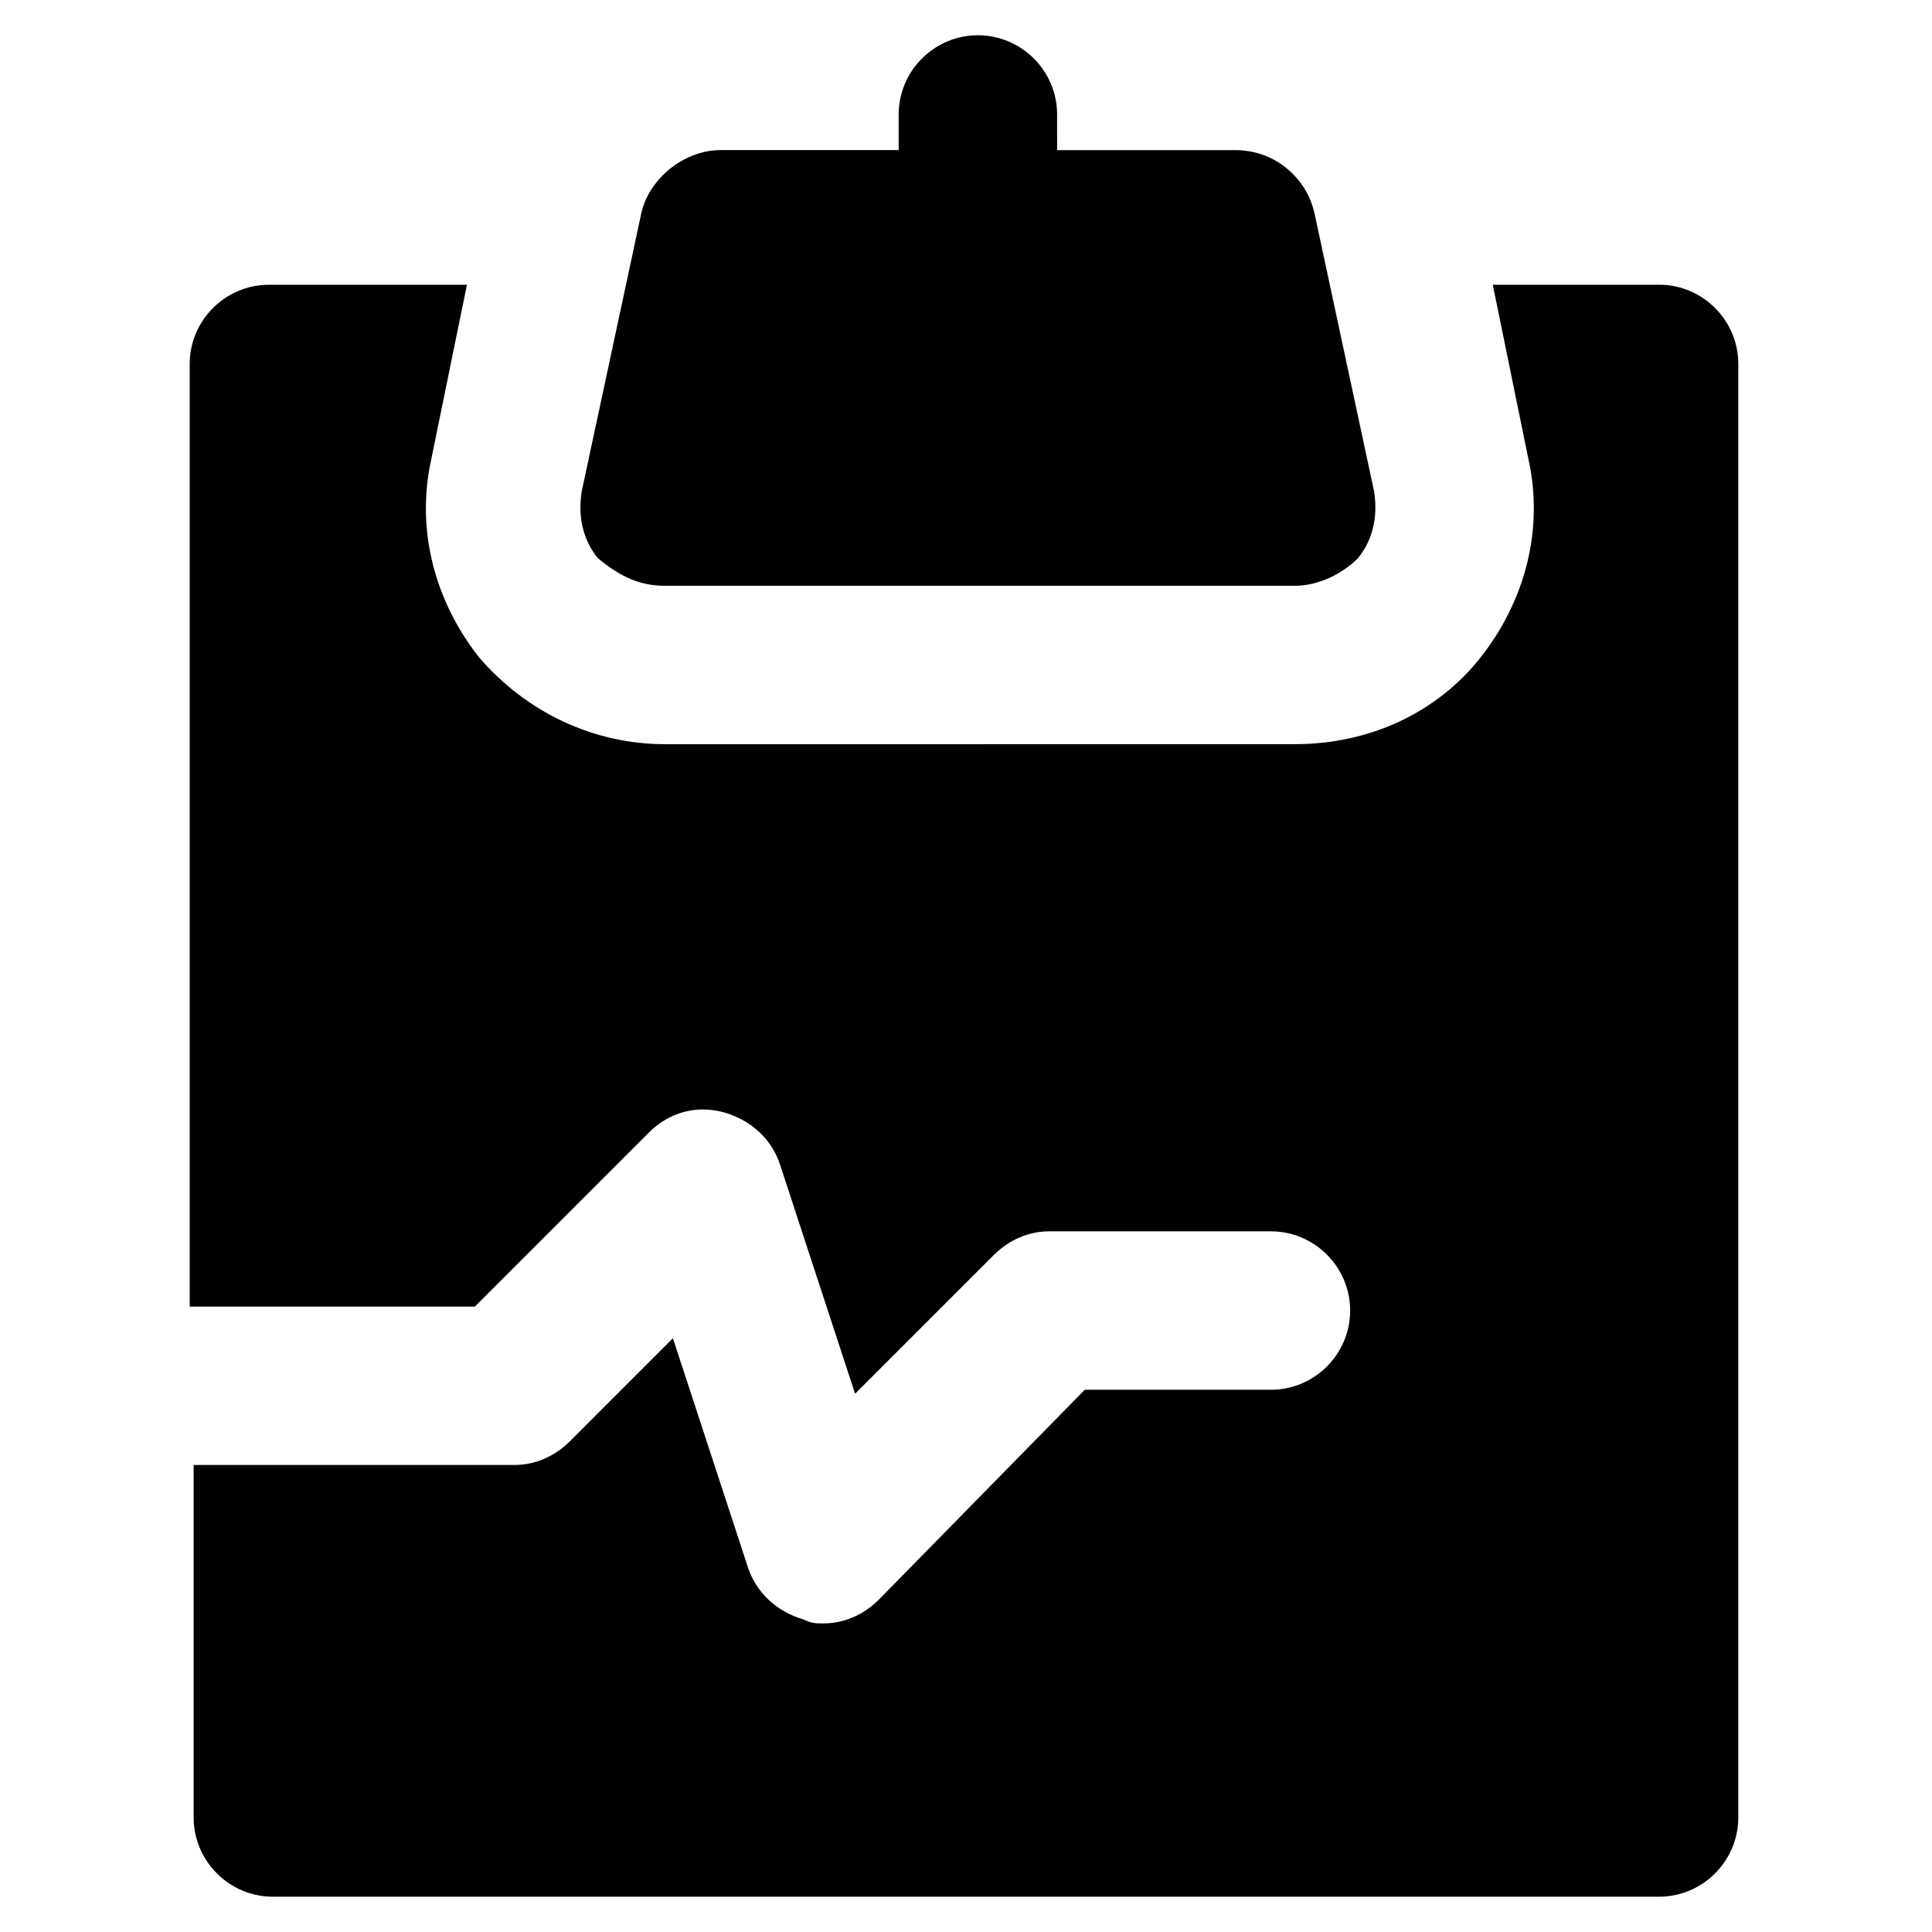
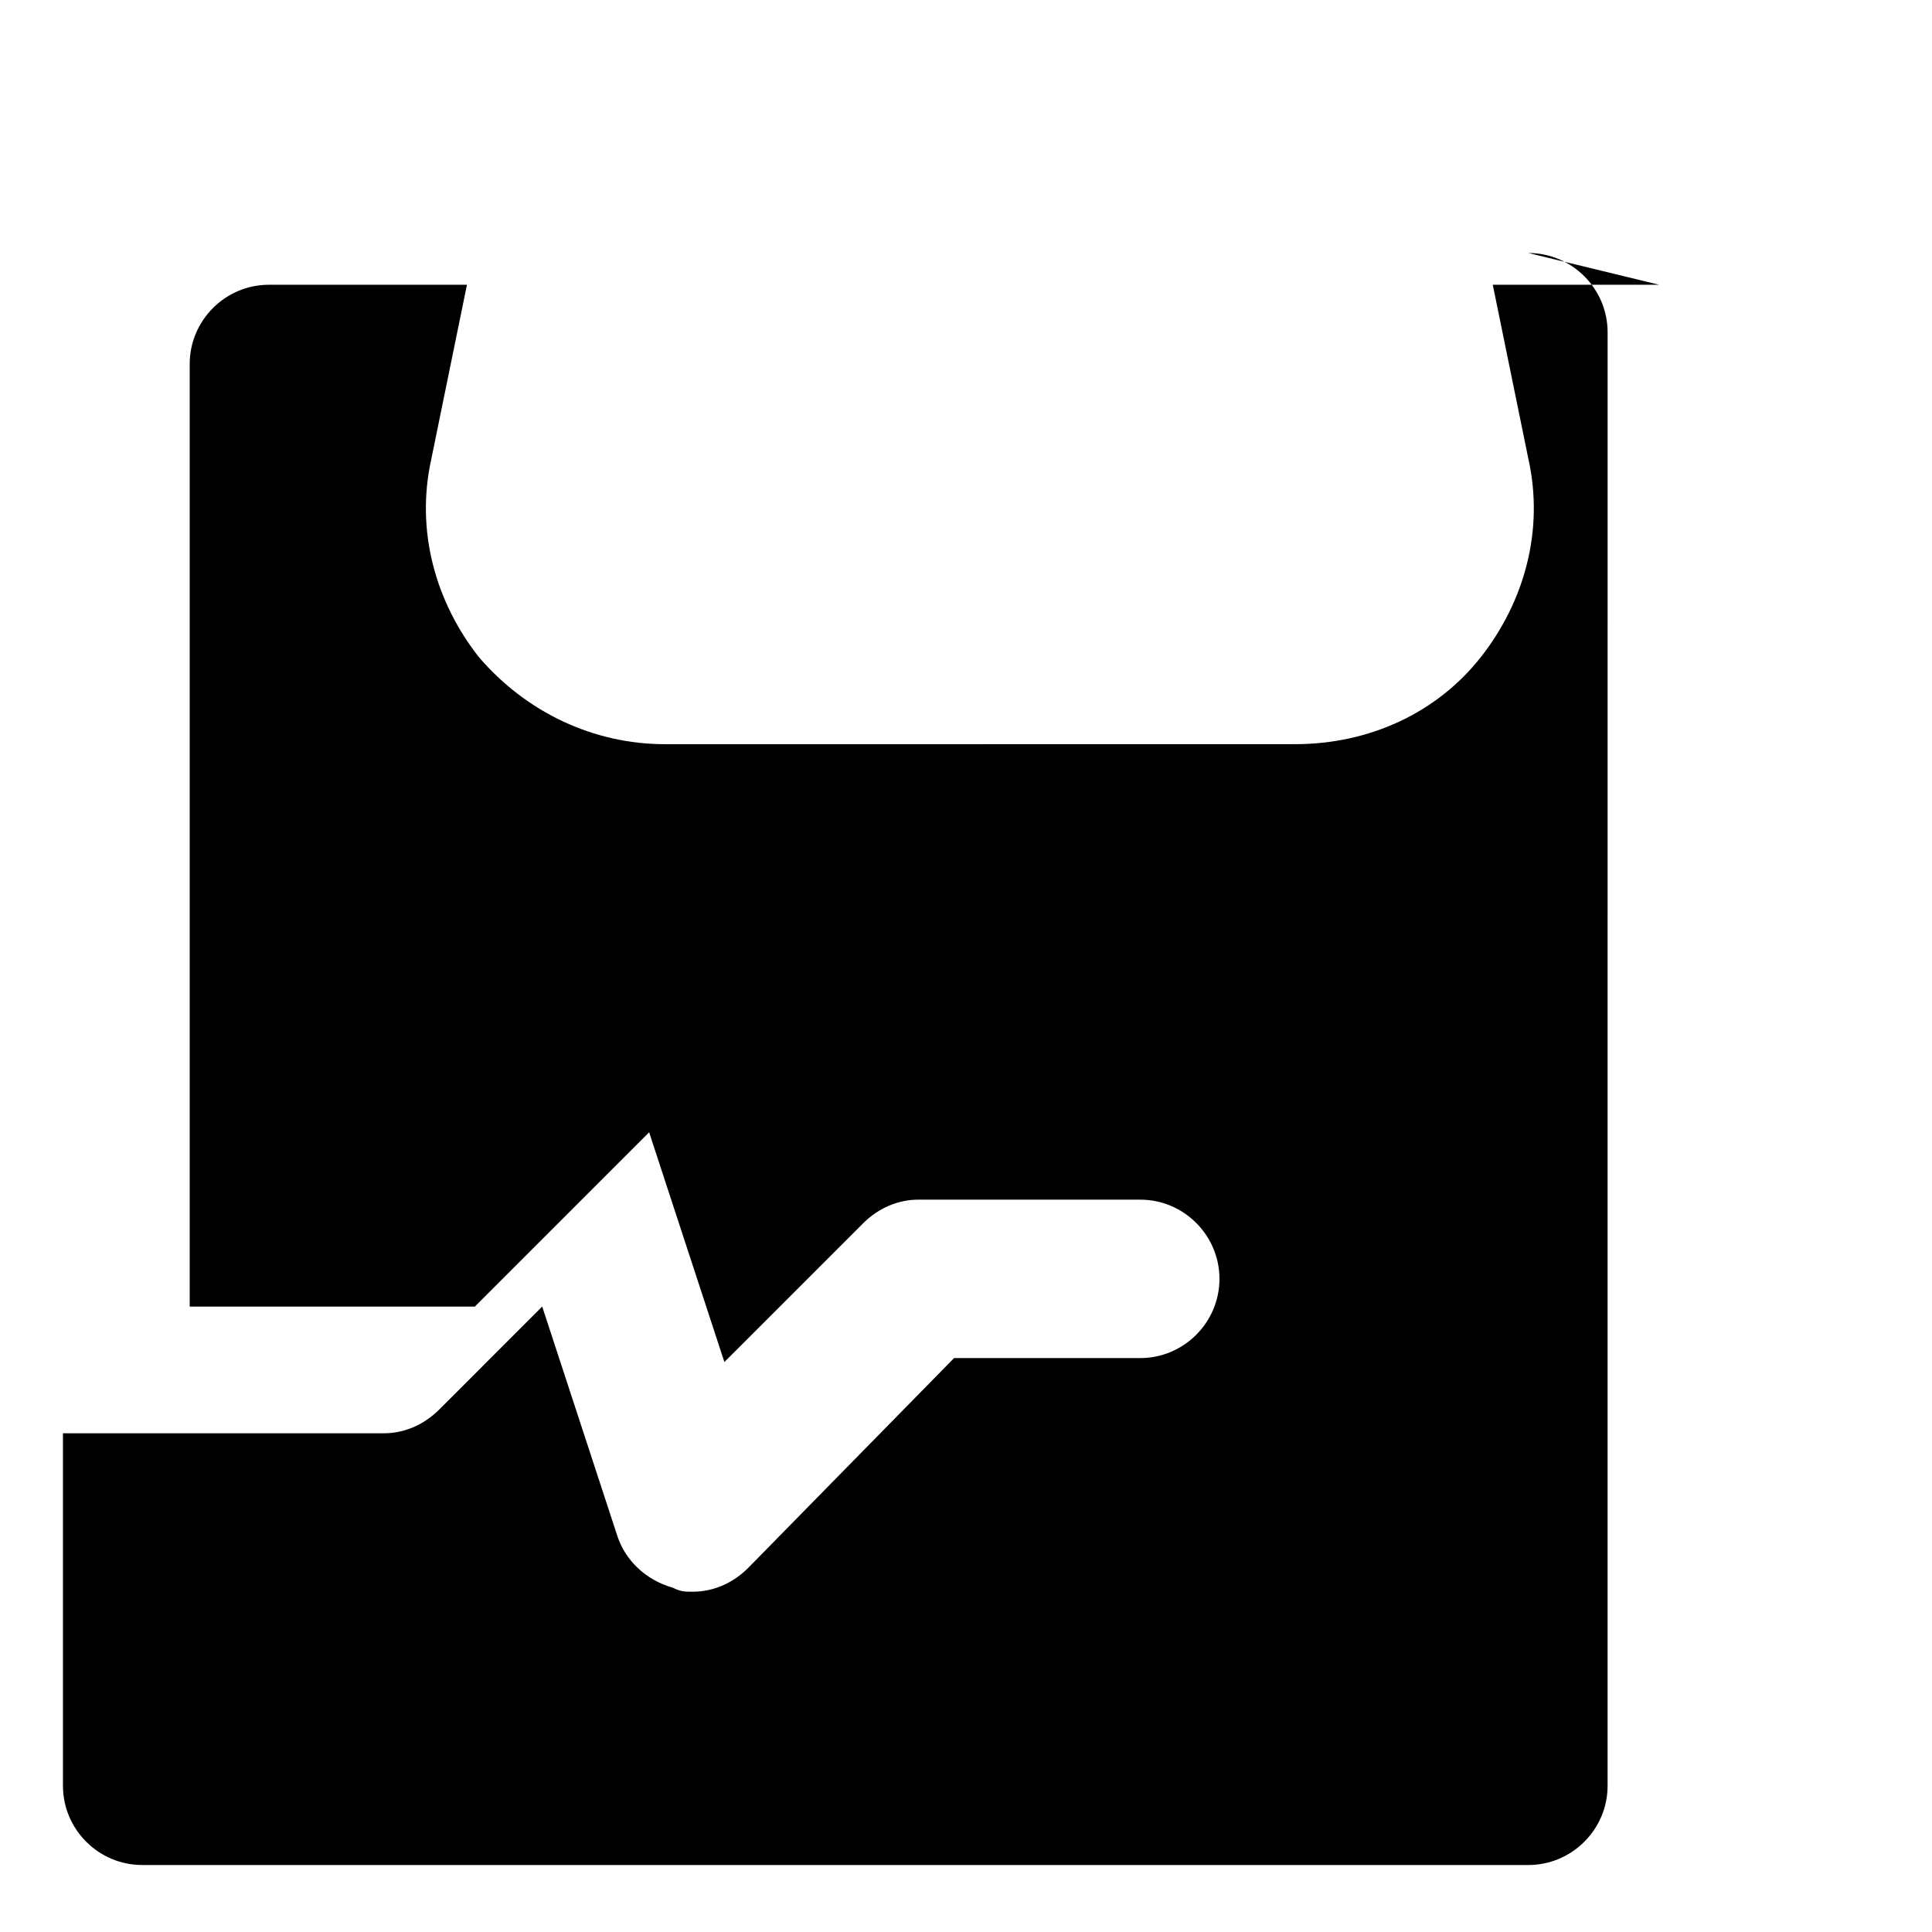
<svg xmlns="http://www.w3.org/2000/svg" fill="#000000" width="800px" height="800px" version="1.1" viewBox="144 144 512 512">
  <g>
-     <path d="m320.23 299.24h166.89c6.297 0 12.594-3.148 16.793-7.348 4.199-5.246 5.246-11.547 4.199-17.844l-15.742-73.473c-2.098-9.445-10.496-16.793-20.992-16.793h-47.23l-0.004-9.449c0-11.547-9.445-20.992-20.992-20.992-11.547 0-20.992 9.445-20.992 20.992v9.445h-47.23c-9.445 0-18.895 7.348-20.992 16.793l-15.742 73.473c-1.051 6.297 0 12.594 4.199 17.844 6.293 5.25 11.539 7.352 17.84 7.352z" />
-     <path d="m583.68 219.46h-44.082l9.445 46.184c4.199 18.895-1.051 37.785-12.594 52.48-11.547 14.695-29.391 23.09-49.332 23.09l-166.89 0.004c-18.895 0-36.734-8.398-49.332-23.09-11.547-14.695-16.793-33.586-12.594-52.48l9.445-46.184h-52.48c-11.547 0-20.992 9.445-20.992 20.992v249.8h75.57l46.184-46.184c5.246-5.246 12.594-7.348 19.941-5.246 7.348 2.098 12.594 7.348 14.695 13.645l19.941 60.879 36.734-36.734c4.199-4.199 9.445-6.297 14.695-6.297h58.777c11.547 0 20.992 9.445 20.992 20.992 0 11.547-9.445 20.992-20.992 20.992l-49.328-0.008-54.582 55.629c-4.199 4.199-9.445 6.297-14.695 6.297-2.098 0-3.148 0-5.246-1.051-7.348-2.098-12.594-7.348-14.695-13.645l-19.941-60.879-27.289 27.293c-4.199 4.199-9.445 6.297-14.695 6.297l-85.02 0.004v93.414c0 11.547 9.445 20.992 20.992 20.992h367.36c11.547 0 20.992-9.445 20.992-20.992l0.004-385.21c0-11.543-9.445-20.992-20.992-20.992z" />
+     <path d="m583.68 219.46h-44.082l9.445 46.184c4.199 18.895-1.051 37.785-12.594 52.48-11.547 14.695-29.391 23.09-49.332 23.09l-166.89 0.004c-18.895 0-36.734-8.398-49.332-23.09-11.547-14.695-16.793-33.586-12.594-52.48l9.445-46.184h-52.48c-11.547 0-20.992 9.445-20.992 20.992v249.8h75.57l46.184-46.184l19.941 60.879 36.734-36.734c4.199-4.199 9.445-6.297 14.695-6.297h58.777c11.547 0 20.992 9.445 20.992 20.992 0 11.547-9.445 20.992-20.992 20.992l-49.328-0.008-54.582 55.629c-4.199 4.199-9.445 6.297-14.695 6.297-2.098 0-3.148 0-5.246-1.051-7.348-2.098-12.594-7.348-14.695-13.645l-19.941-60.879-27.289 27.293c-4.199 4.199-9.445 6.297-14.695 6.297l-85.02 0.004v93.414c0 11.547 9.445 20.992 20.992 20.992h367.36c11.547 0 20.992-9.445 20.992-20.992l0.004-385.21c0-11.543-9.445-20.992-20.992-20.992z" />
  </g>
</svg>